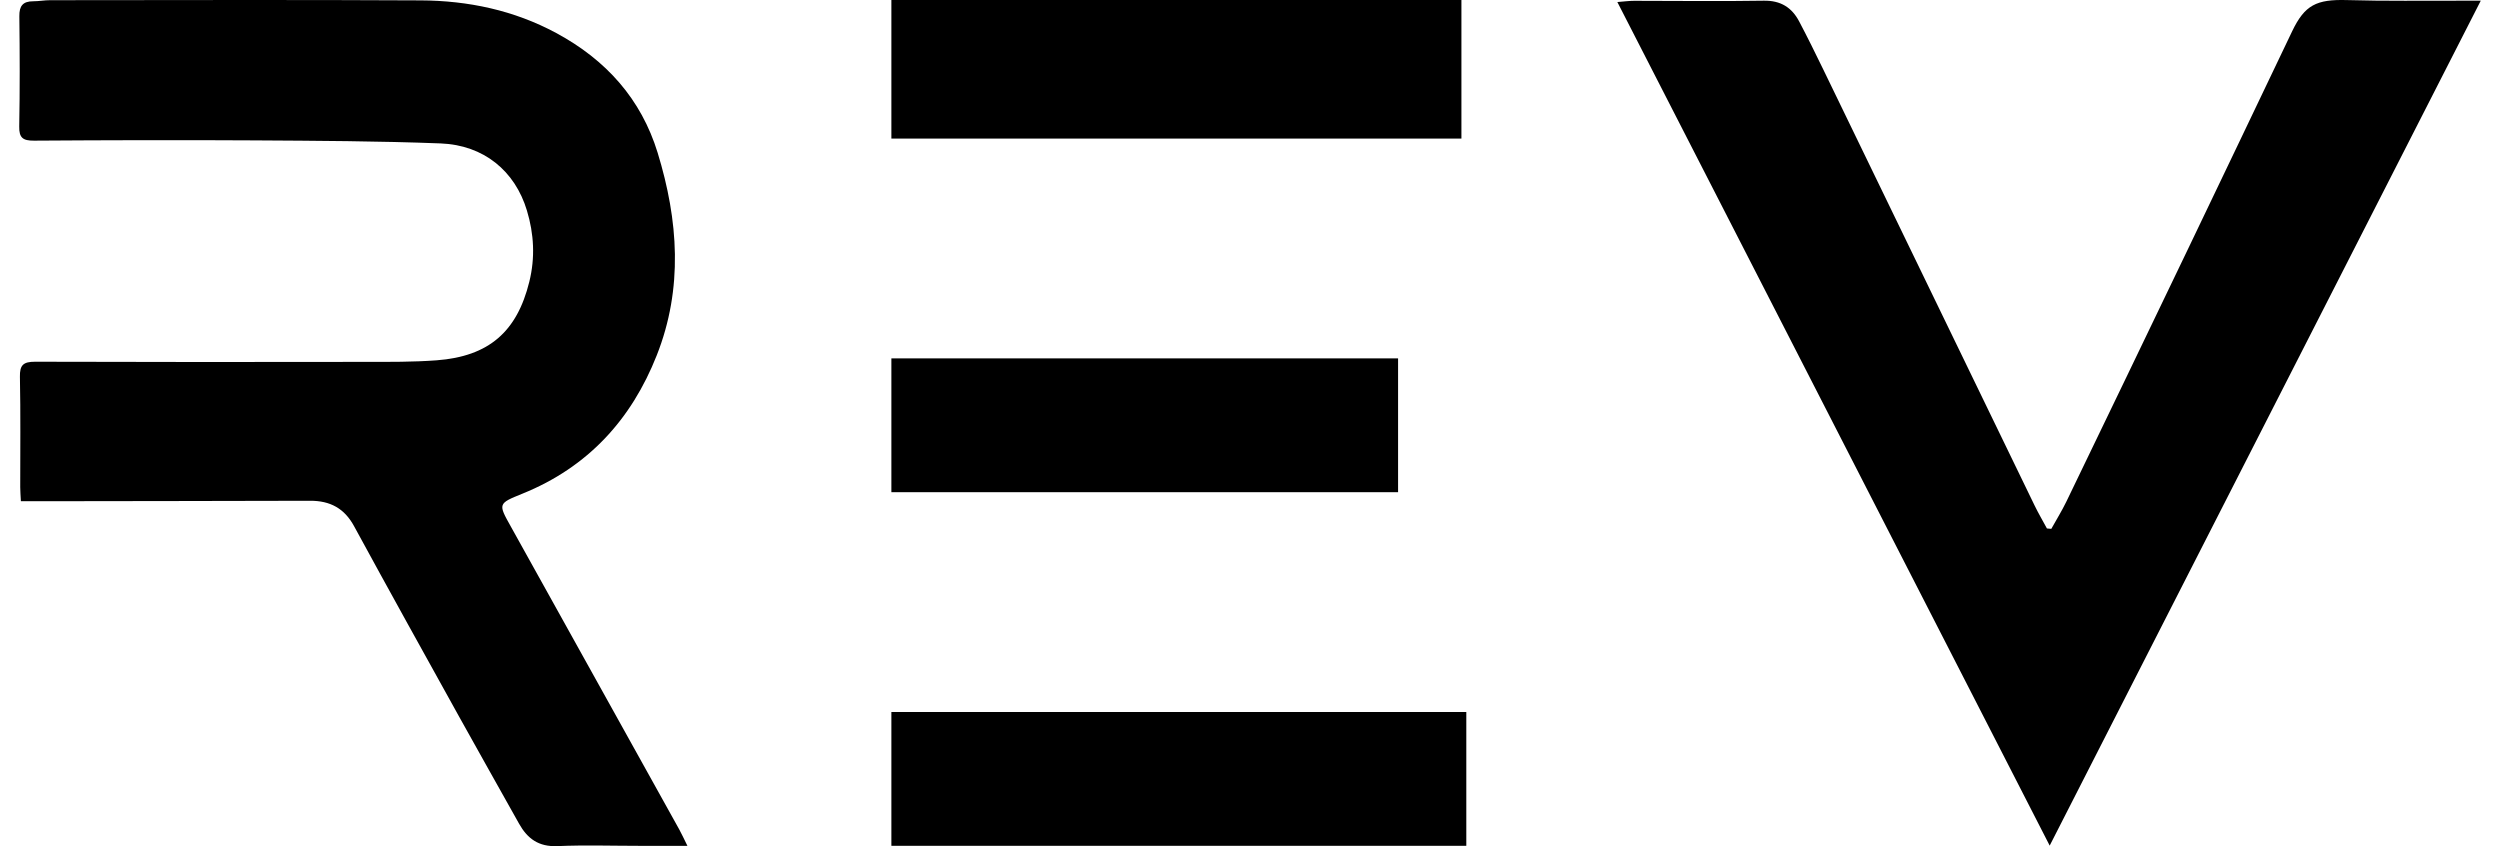
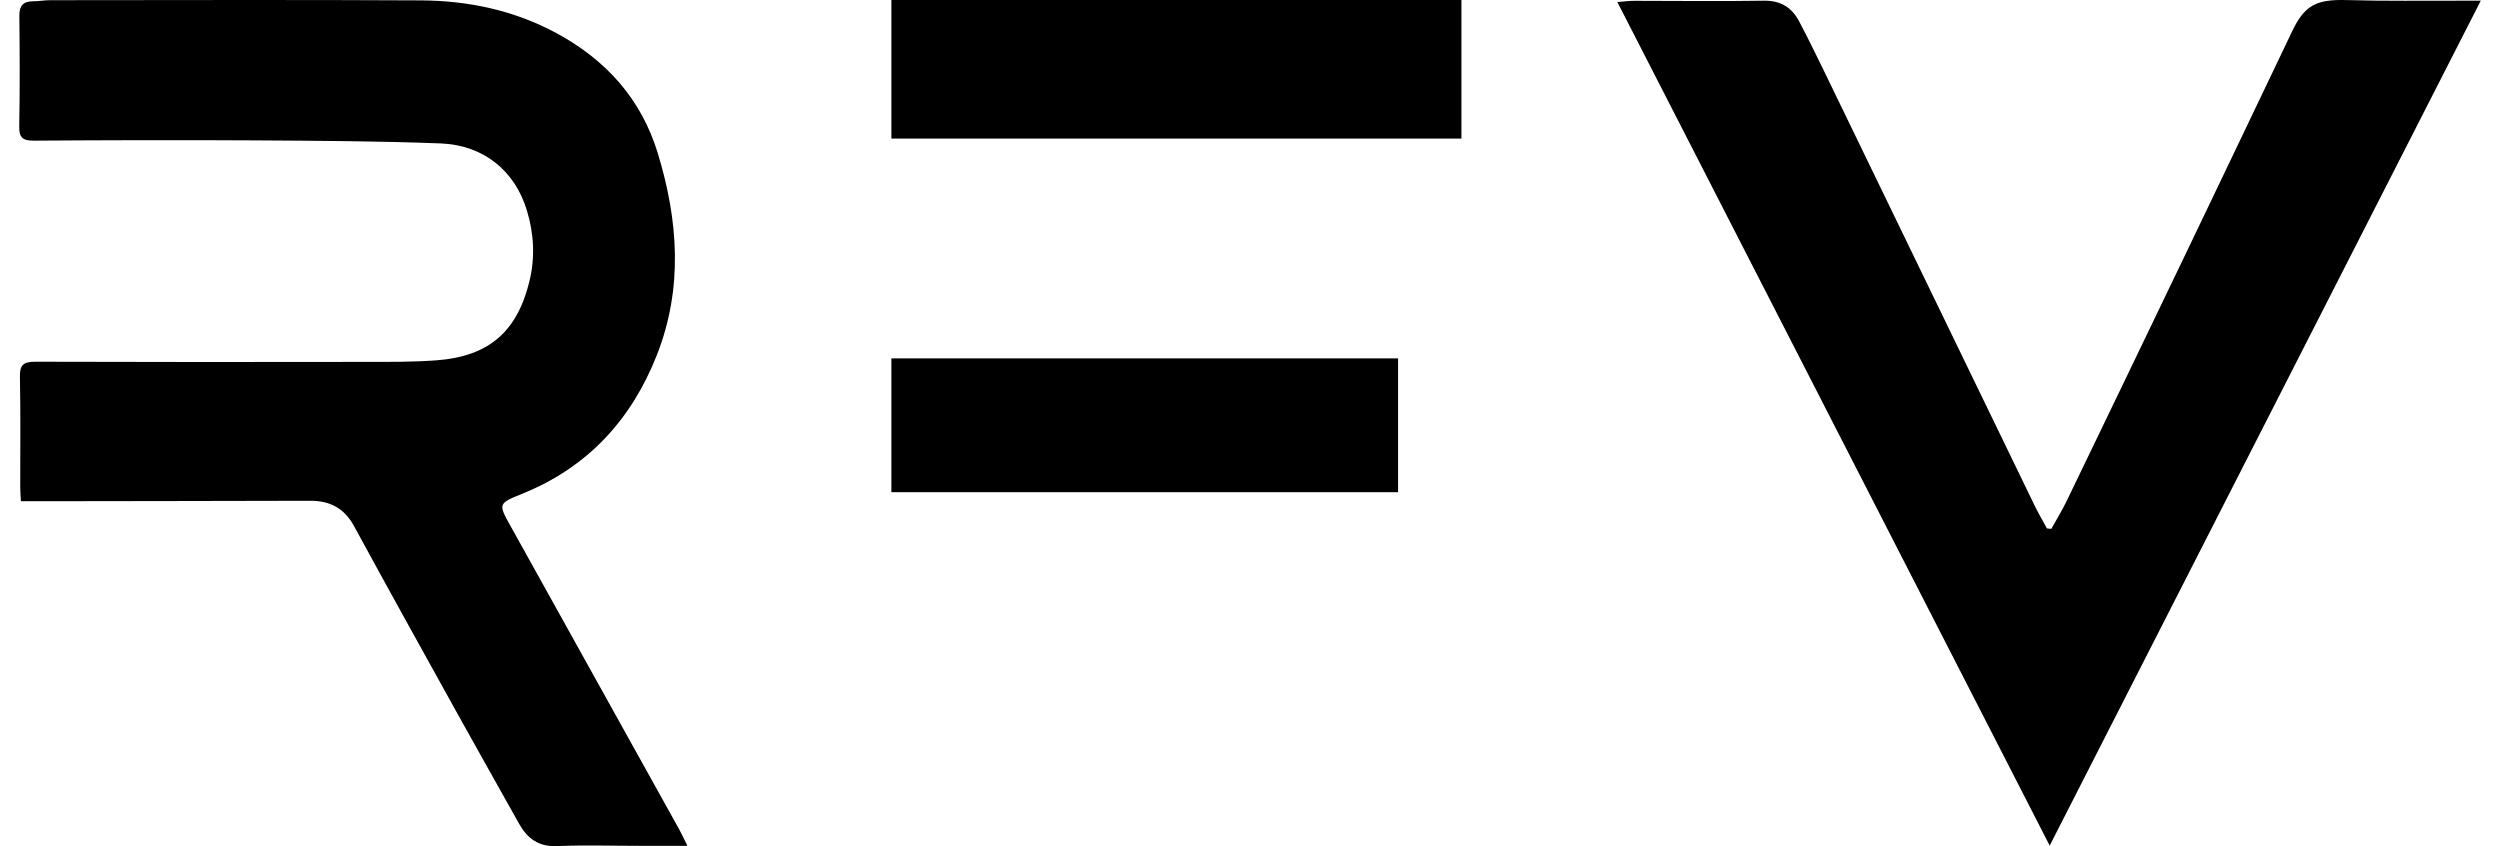
<svg xmlns="http://www.w3.org/2000/svg" width="65" height="22" viewBox="0 0 65 22" fill="none">
  <path d="M17.873 21.992C17.406 21.992 17.027 21.992 16.648 21.992C15.93 21.992 15.21 21.968 14.492 21.999C14.003 22.02 13.712 21.803 13.495 21.415C12.978 20.489 12.455 19.567 11.941 18.64C11.025 16.989 10.108 15.338 9.206 13.681C8.955 13.218 8.585 13.018 8.063 13.02C5.705 13.027 3.348 13.028 0.989 13.032C0.846 13.032 0.704 13.032 0.543 13.032C0.536 12.88 0.526 12.774 0.526 12.665C0.526 11.709 0.537 10.752 0.518 9.797C0.512 9.492 0.604 9.405 0.912 9.405C3.775 9.415 6.638 9.413 9.502 9.409C10.119 9.409 10.739 9.414 11.353 9.368C12.711 9.266 13.442 8.624 13.762 7.326C13.917 6.699 13.884 6.083 13.7 5.474C13.391 4.446 12.578 3.772 11.458 3.729C9.844 3.667 8.228 3.66 6.611 3.65C4.702 3.639 2.793 3.644 0.885 3.657C0.594 3.659 0.495 3.583 0.5 3.289C0.518 2.334 0.514 1.377 0.503 0.42C0.5 0.154 0.595 0.033 0.865 0.033C1.011 0.033 1.155 0.005 1.301 0.005C4.512 0.004 7.723 -0.008 10.935 0.01C12.171 0.016 13.362 0.266 14.461 0.858C15.76 1.557 16.671 2.577 17.099 3.972C17.637 5.727 17.765 7.495 17.075 9.24C16.419 10.9 15.293 12.145 13.582 12.836C12.945 13.093 12.95 13.097 13.281 13.689C14.742 16.313 16.201 18.94 17.66 21.565C17.722 21.678 17.776 21.795 17.873 21.992Z" fill="black" />
  <path d="M64.5 0.018C60.75 7.369 57.046 14.629 53.292 21.986C49.523 14.632 45.802 7.372 42.051 0.053C42.237 0.038 42.363 0.021 42.489 0.021C43.612 0.021 44.735 0.037 45.858 0.018C46.301 0.011 46.587 0.196 46.777 0.555C46.994 0.965 47.198 1.381 47.401 1.798C49.235 5.58 51.067 9.363 52.901 13.146C52.999 13.348 53.114 13.542 53.22 13.74L53.334 13.75C53.464 13.516 53.605 13.289 53.722 13.049C54.768 10.883 55.812 8.717 56.852 6.549C57.769 4.639 58.681 2.728 59.594 0.817C59.922 0.13 60.227 -0.021 61.025 0.002C62.023 0.032 63.024 0.015 64.024 0.018C64.154 0.018 64.285 0.018 64.5 0.018Z" fill="black" />
  <path d="M37.997 0H23.176V3.603H37.997V0Z" fill="black" />
  <path d="M36.35 9.318H23.176V12.797H36.35V9.318Z" fill="black" />
-   <path d="M38.124 18.512H23.176V21.991H38.124V18.512Z" fill="black" />
</svg>